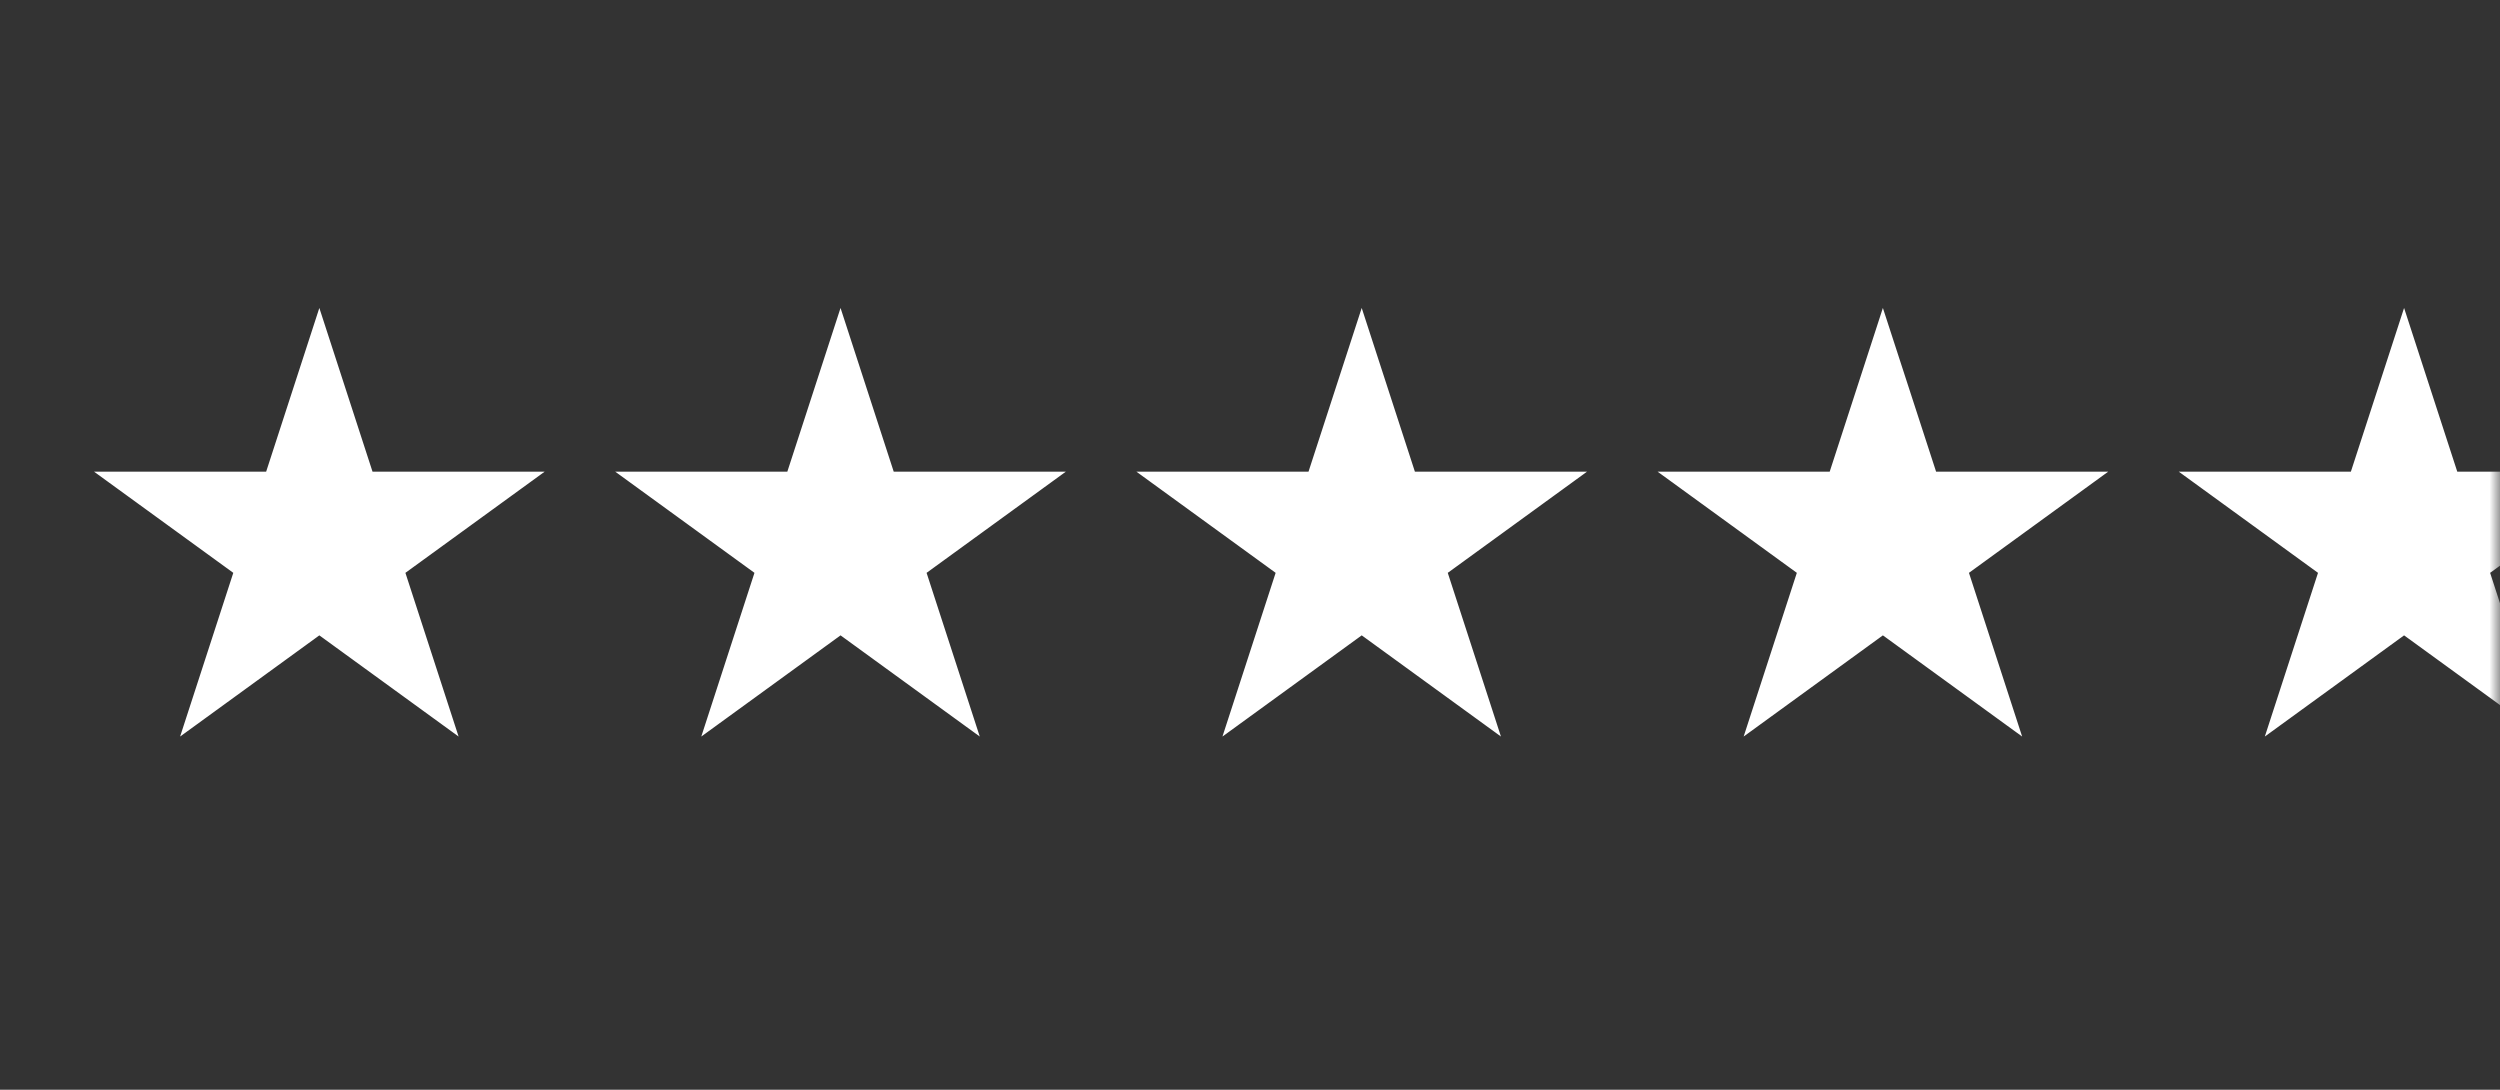
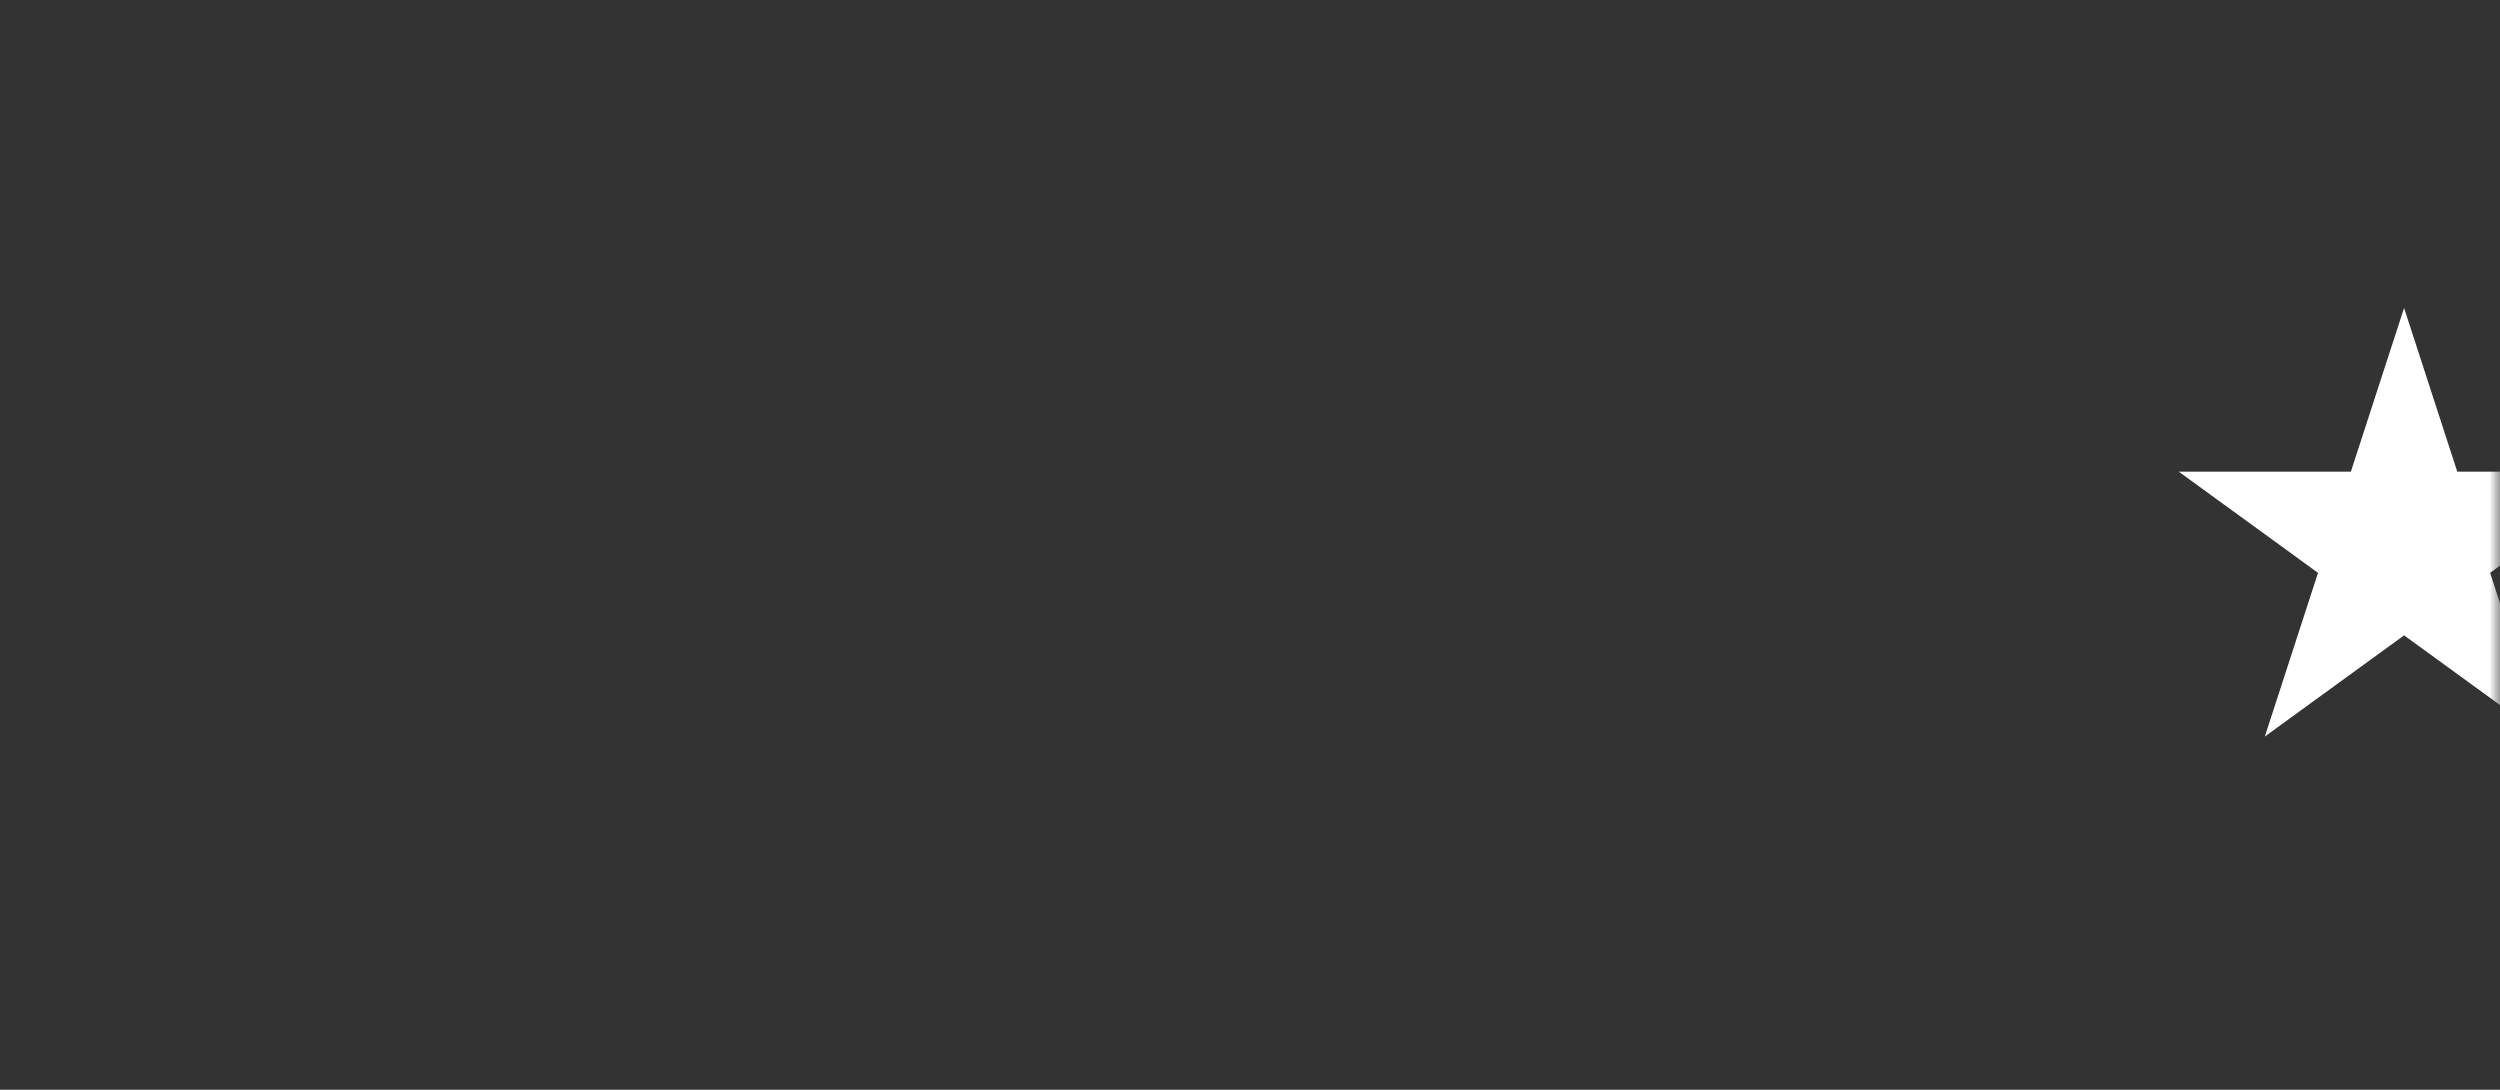
<svg xmlns="http://www.w3.org/2000/svg" width="117" height="51" viewBox="0 0 117 51" fill="none">
  <rect x="0" y="0" width="117" height="51" fill="#333333" stroke="none" />
  <mask id="mask0_1202_42791" style="mask-type:alpha" maskUnits="userSpaceOnUse" x="0" y="0" width="117" height="51">
    <rect width="117" height="51" fill="#D9D9D9" />
  </mask>
  <g mask="url(#mask0_1202_42791)">
-     <path d="M14.945 14.413L17.434 22.074L25.49 22.074L18.973 26.809L21.462 34.47L14.945 29.735L8.429 34.47L10.918 26.809L4.401 22.074L12.456 22.074L14.945 14.413Z" fill="white" />
-     <path d="M39.337 14.413L41.826 22.074L49.881 22.074L43.364 26.809L45.853 34.47L39.337 29.735L32.82 34.47L35.309 26.809L28.792 22.074L36.847 22.074L39.337 14.413Z" fill="white" />
-     <path d="M63.728 14.413L66.217 22.074L74.272 22.074L67.755 26.809L70.244 34.47L63.728 29.735L57.211 34.47L59.7 26.809L53.183 22.074L61.238 22.074L63.728 14.413Z" fill="white" />
-     <path d="M88.119 14.413L90.609 22.074L98.664 22.074L92.147 26.809L94.636 34.47L88.119 29.735L81.603 34.47L84.092 26.809L77.575 22.074L85.63 22.074L88.119 14.413Z" fill="white" />
    <path d="M112.511 14.413L115 22.074L123.055 22.074L116.538 26.809L119.027 34.47L112.511 29.735L105.994 34.47L108.483 26.809L101.966 22.074L110.021 22.074L112.511 14.413Z" fill="white" />
  </g>
</svg>